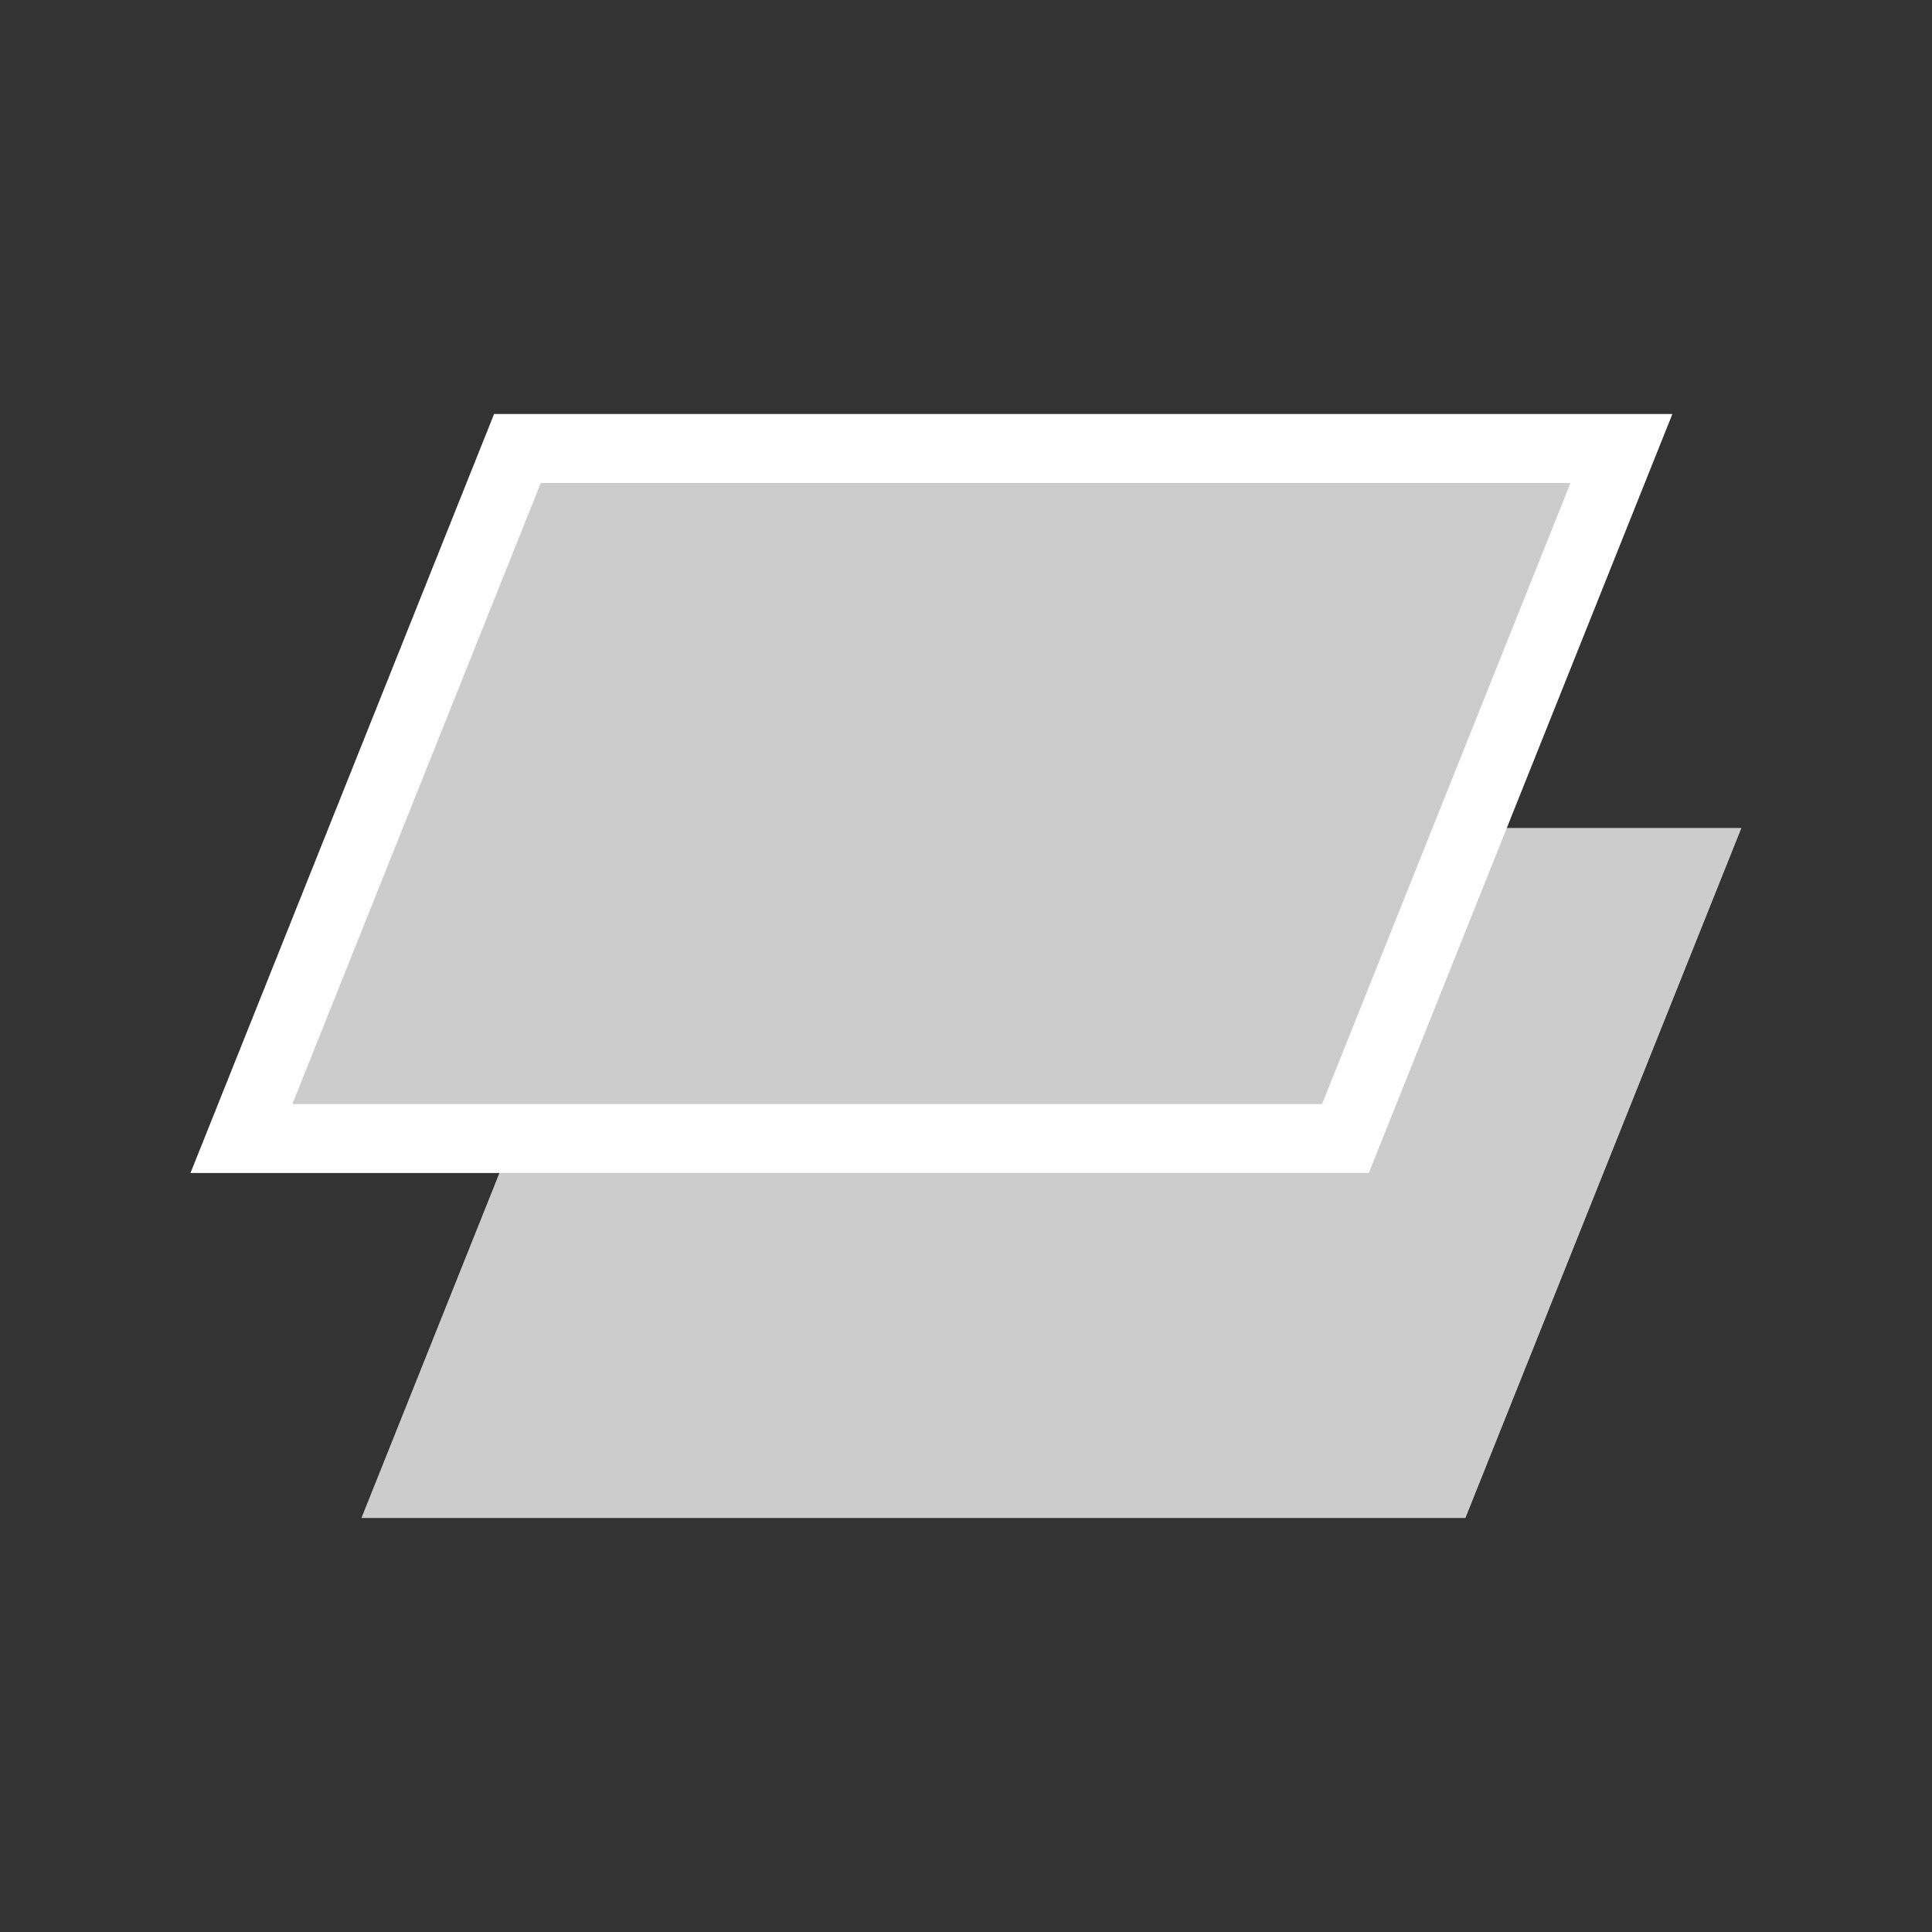
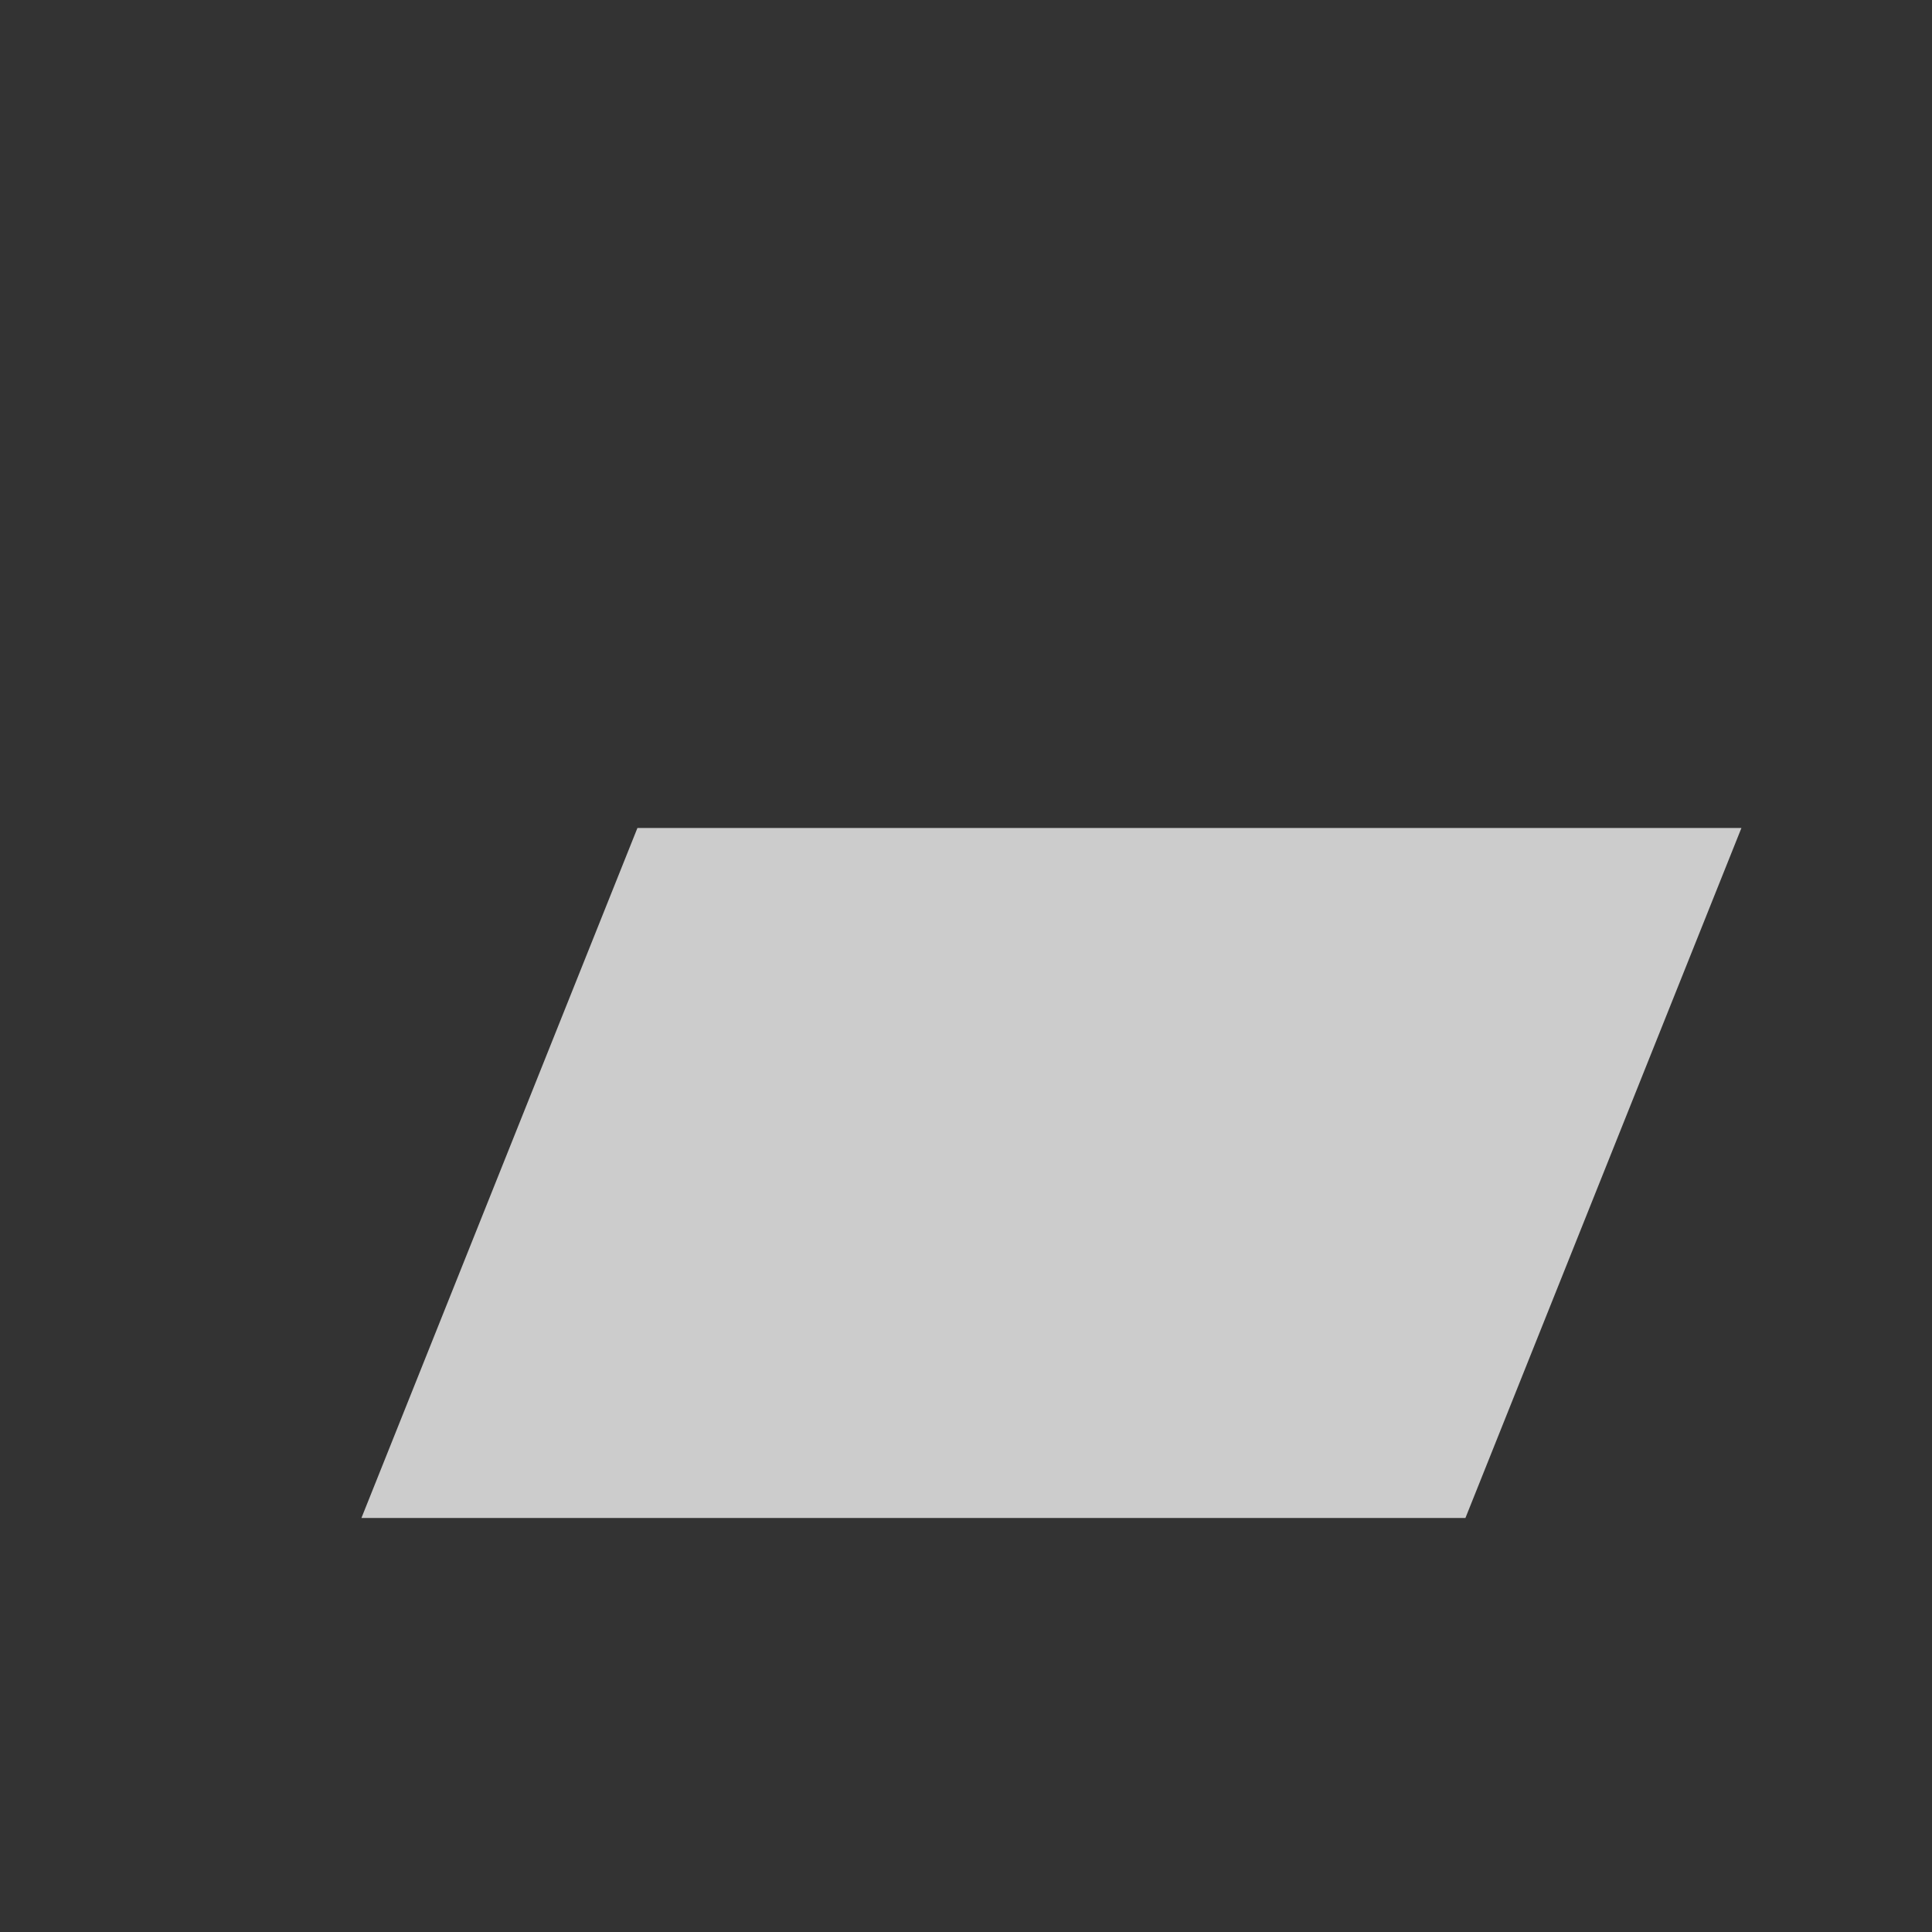
<svg xmlns="http://www.w3.org/2000/svg" viewBox="0 0 28 28" width="28" height="28">
  <rect x="0" y="0" width="28" height="28" fill="#333333" stroke="none" />
  <g fill="#ccc">
-     <path d="m8 13h16l-4 10h-16z" transform="translate(1.238 -1)" />
-     <path d="m6.261 7.5h16l-4 10h-16z" stroke="#fff" transform="translate(1.238 -1)" />
+     <path d="m8 13h16l-4 10h-16" transform="translate(1.238 -1)" />
  </g>
</svg>